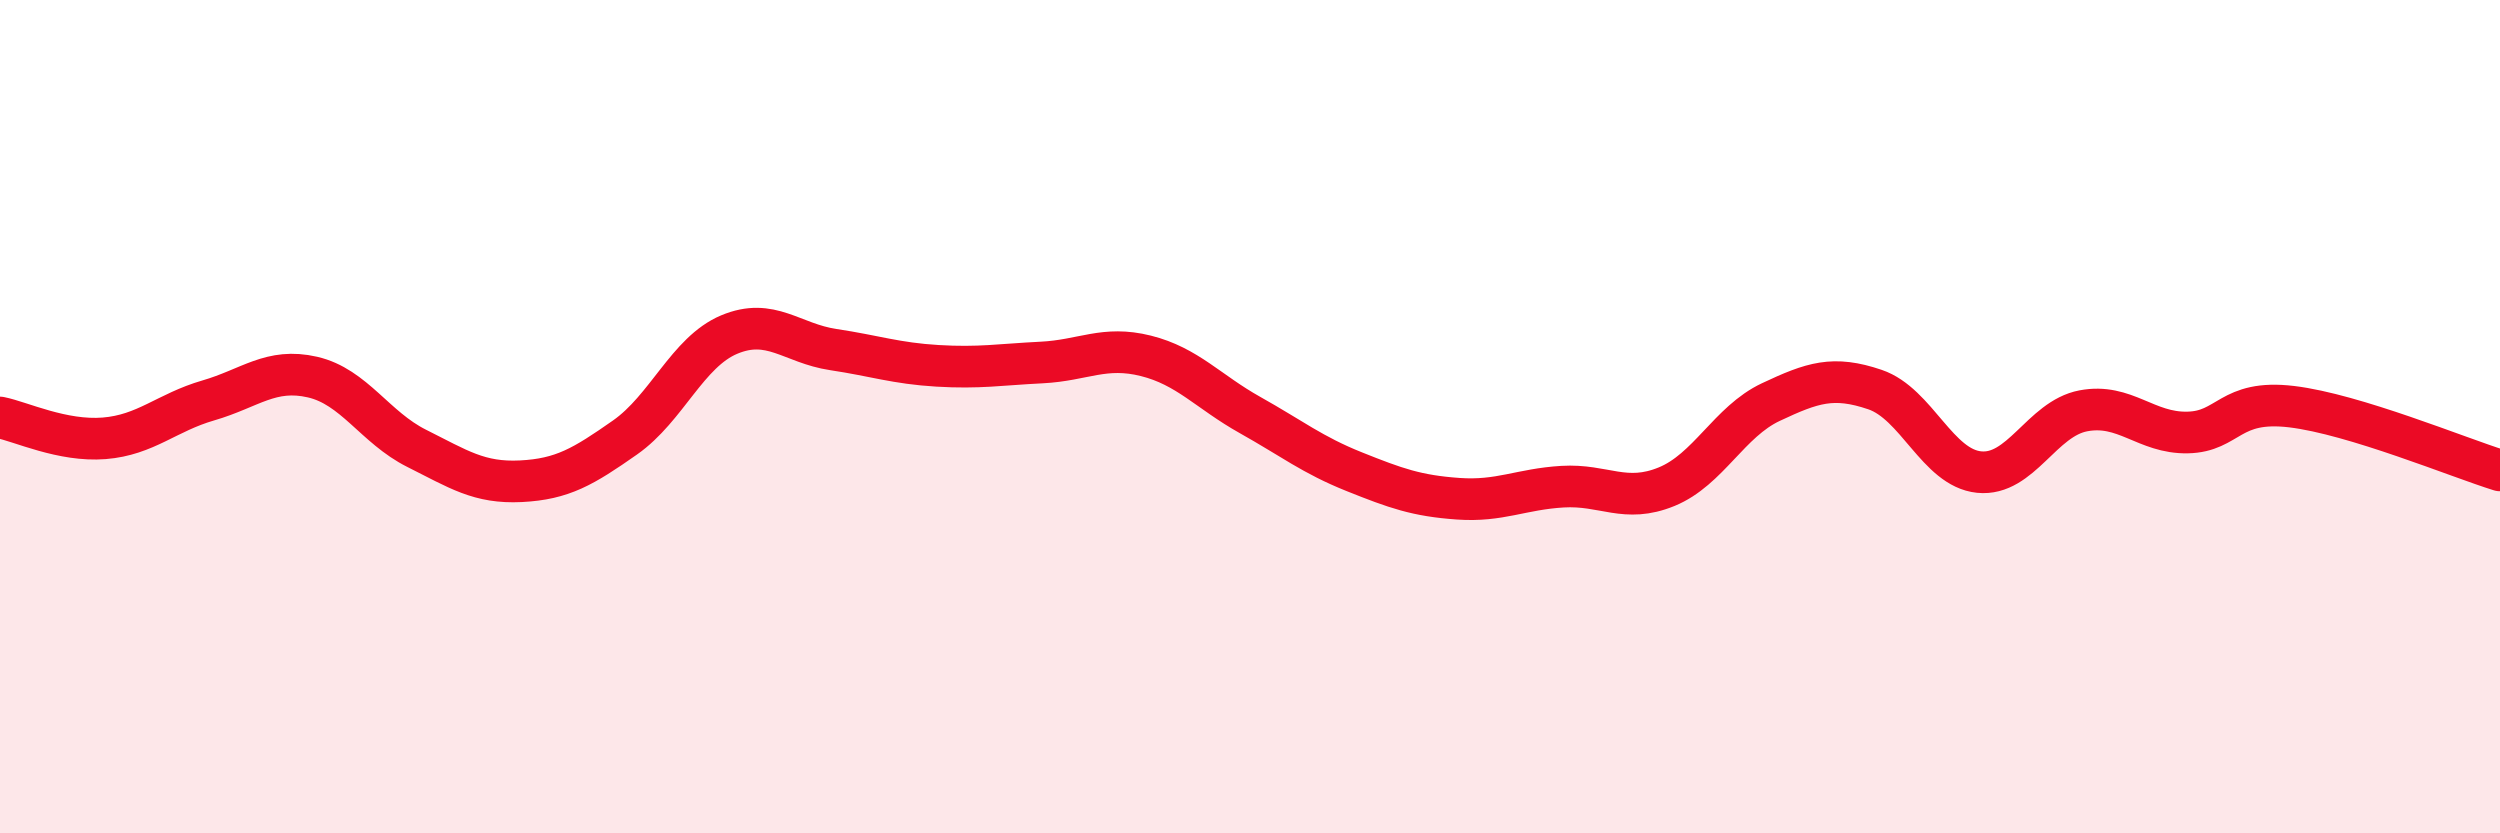
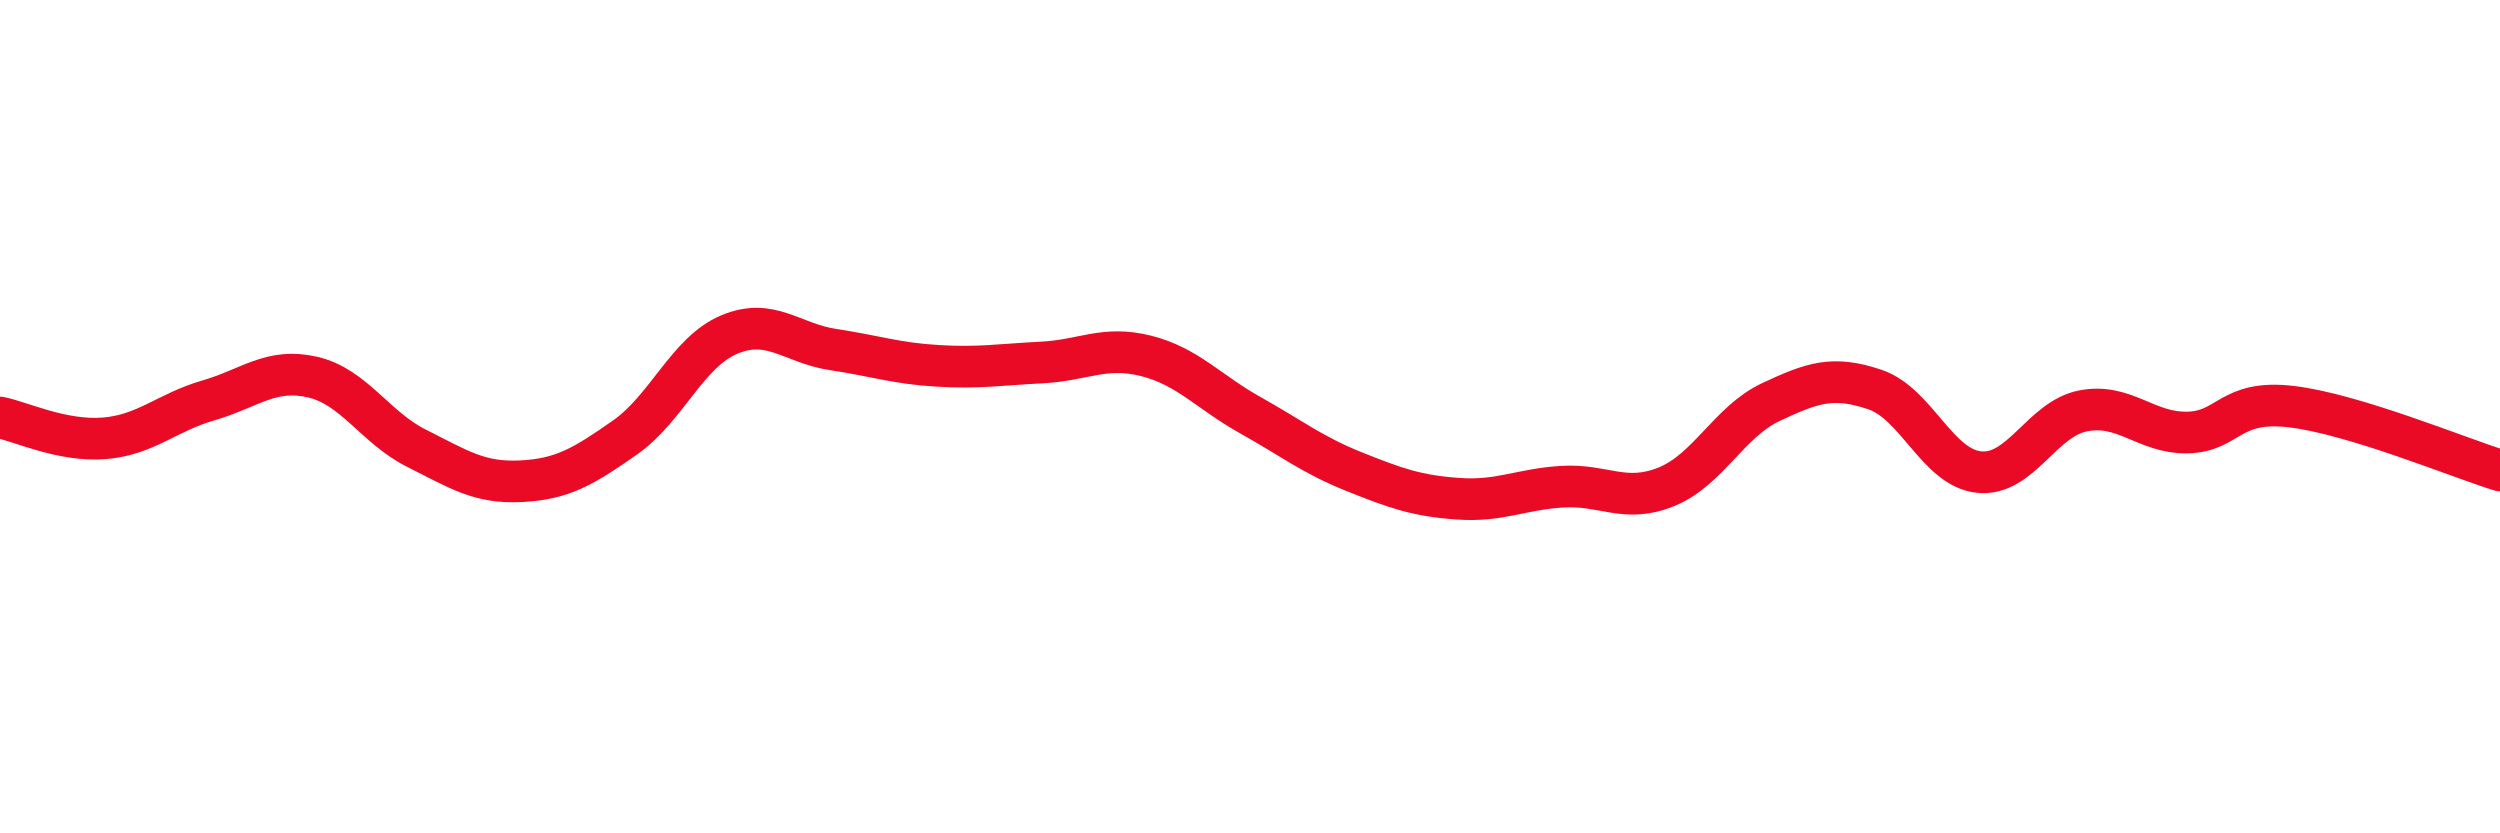
<svg xmlns="http://www.w3.org/2000/svg" width="60" height="20" viewBox="0 0 60 20">
-   <path d="M 0,10.02 C 0.5,10.12 1.5,10.6 2.5,10.52 C 3.5,10.44 4,9.9 5,9.61 C 6,9.32 6.5,8.82 7.5,9.05 C 8.5,9.28 9,10.26 10,10.76 C 11,11.26 11.5,11.6 12.5,11.55 C 13.5,11.5 14,11.2 15,10.5 C 16,9.8 16.5,8.45 17.5,8.03 C 18.5,7.61 19,8.24 20,8.39 C 21,8.54 21.5,8.72 22.5,8.78 C 23.5,8.84 24,8.75 25,8.7 C 26,8.65 26.5,8.29 27.5,8.54 C 28.5,8.79 29,9.4 30,9.96 C 31,10.52 31.5,10.92 32.5,11.32 C 33.5,11.72 34,11.9 35,11.97 C 36,12.04 36.5,11.74 37.5,11.68 C 38.5,11.62 39,12.09 40,11.68 C 41,11.27 41.5,10.12 42.5,9.65 C 43.5,9.18 44,9.01 45,9.35 C 46,9.69 46.5,11.23 47.5,11.33 C 48.5,11.43 49,10.05 50,9.86 C 51,9.67 51.5,10.4 52.5,10.38 C 53.5,10.36 53.5,9.58 55,9.76 C 56.5,9.94 59,10.98 60,11.29L60 20L0 20Z" fill="#EB0A25" opacity="0.1" stroke-linecap="round" stroke-linejoin="round" />
  <path d="M 0,10.02 C 0.5,10.12 1.5,10.6 2.5,10.52 C 3.5,10.44 4,9.9 5,9.61 C 6,9.32 6.5,8.82 7.5,9.05 C 8.5,9.28 9,10.26 10,10.76 C 11,11.26 11.5,11.6 12.5,11.55 C 13.5,11.5 14,11.2 15,10.5 C 16,9.8 16.5,8.45 17.5,8.03 C 18.5,7.61 19,8.24 20,8.39 C 21,8.54 21.5,8.72 22.5,8.78 C 23.5,8.84 24,8.75 25,8.7 C 26,8.65 26.5,8.29 27.5,8.54 C 28.5,8.79 29,9.4 30,9.96 C 31,10.52 31.5,10.92 32.5,11.32 C 33.5,11.72 34,11.9 35,11.97 C 36,12.04 36.5,11.74 37.5,11.68 C 38.5,11.62 39,12.09 40,11.68 C 41,11.27 41.5,10.12 42.5,9.65 C 43.5,9.18 44,9.01 45,9.35 C 46,9.69 46.5,11.23 47.5,11.33 C 48.5,11.43 49,10.05 50,9.86 C 51,9.67 51.5,10.4 52.5,10.38 C 53.5,10.36 53.5,9.58 55,9.76 C 56.5,9.94 59,10.98 60,11.29" stroke="#EB0A25" stroke-width="1" fill="none" stroke-linecap="round" stroke-linejoin="round" />
</svg>